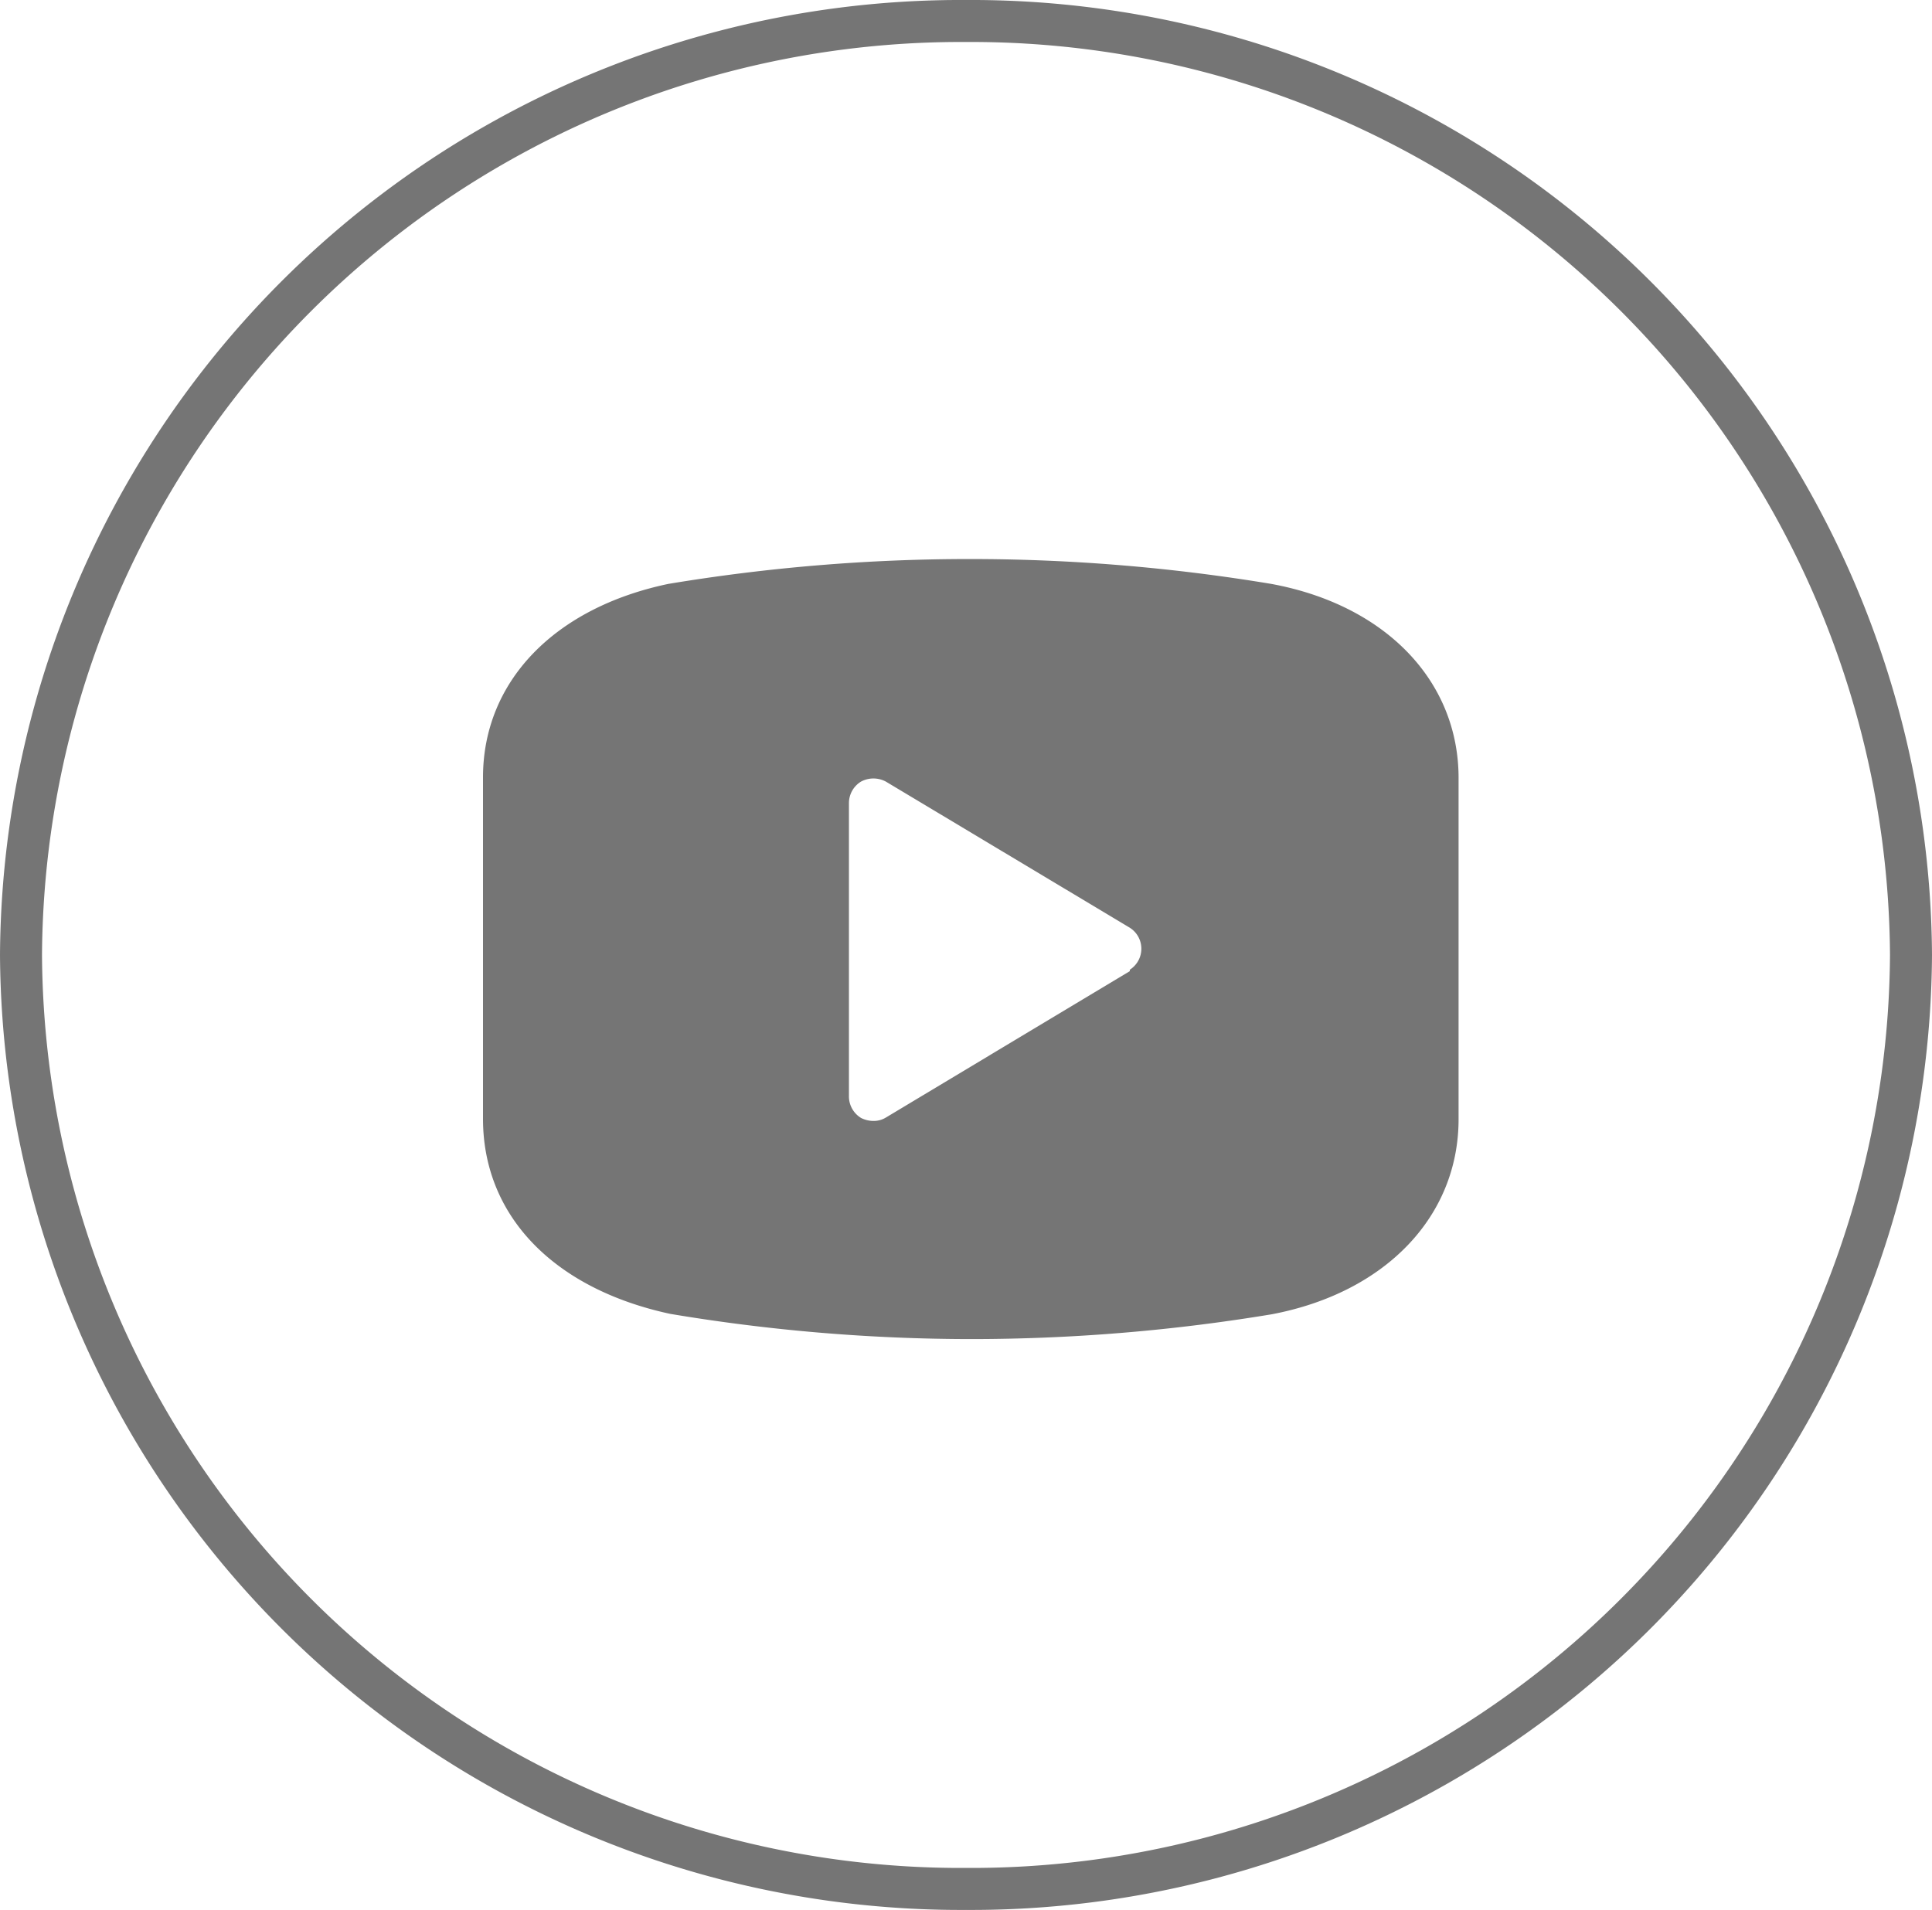
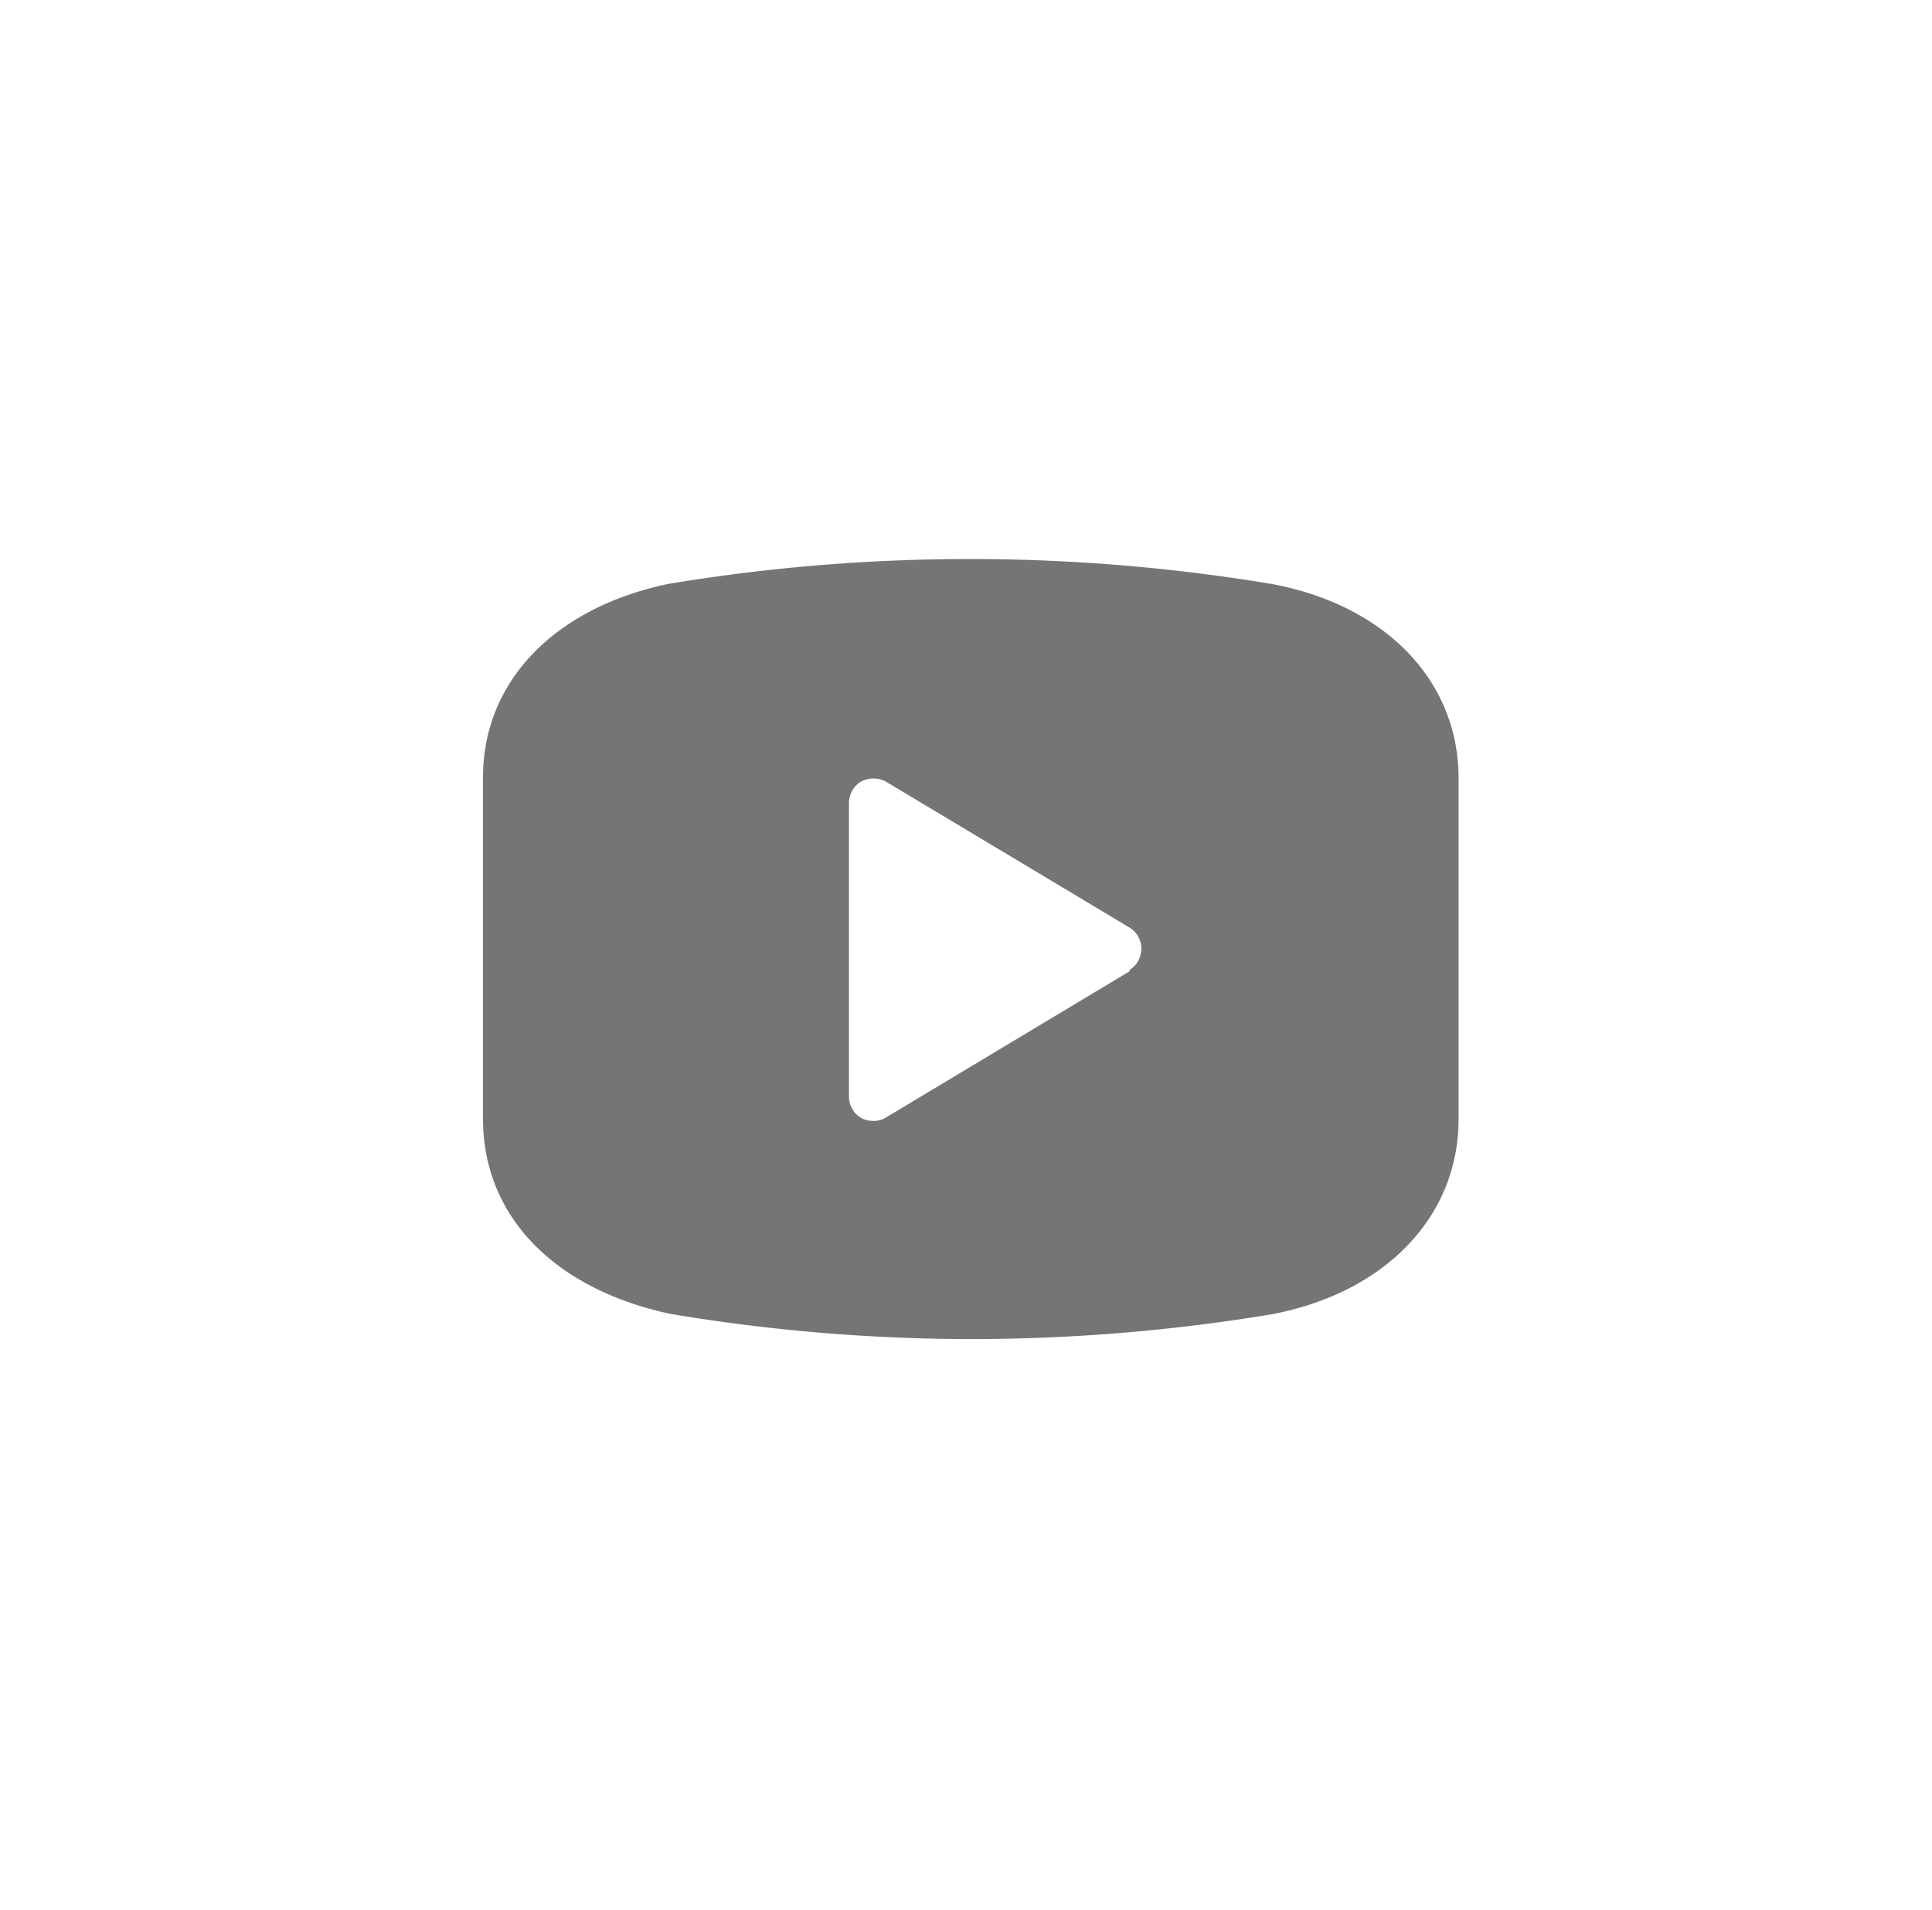
<svg xmlns="http://www.w3.org/2000/svg" width="46" height="45.483" viewBox="0 0 46 45.483">
  <defs>
    <style>.a{fill:none;stroke:#757575;}.b{fill:#757575;}</style>
  </defs>
  <g transform="translate(-321.5 -4265.687)">
    <g transform="translate(322 4266)">
-       <path class="a" d="M22.5,0A22.38,22.38,0,0,0,0,22.241,22.38,22.38,0,0,0,22.5,44.483,22.38,22.38,0,0,0,45,22.241,22.38,22.38,0,0,0,22.5,0Z" transform="translate(0 0.187)" />
-     </g>
+       </g>
    <g transform="translate(331 4275)">
      <path class="b" d="M20.768,4.592a43.785,43.785,0,0,0-14.355,0C3.7,5.161,2,6.915,2,9.2v8.13c0,2.323,1.7,4.053,4.46,4.646a43.518,43.518,0,0,0,7.154.6,43.872,43.872,0,0,0,7.168-.591c2.7-.513,4.446-2.324,4.446-4.647V9.215C25.228,6.9,23.486,5.092,20.768,4.592ZM17.4,13.814,11.593,17.3a.557.557,0,0,1-.3.081.662.662,0,0,1-.29-.07.6.6,0,0,1-.29-.534V9.807A.6.6,0,0,1,11,9.3a.627.627,0,0,1,.592,0L17.4,12.78a.592.592,0,0,1,0,1Z" transform="translate(0 0)" />
    </g>
  </g>
</svg>